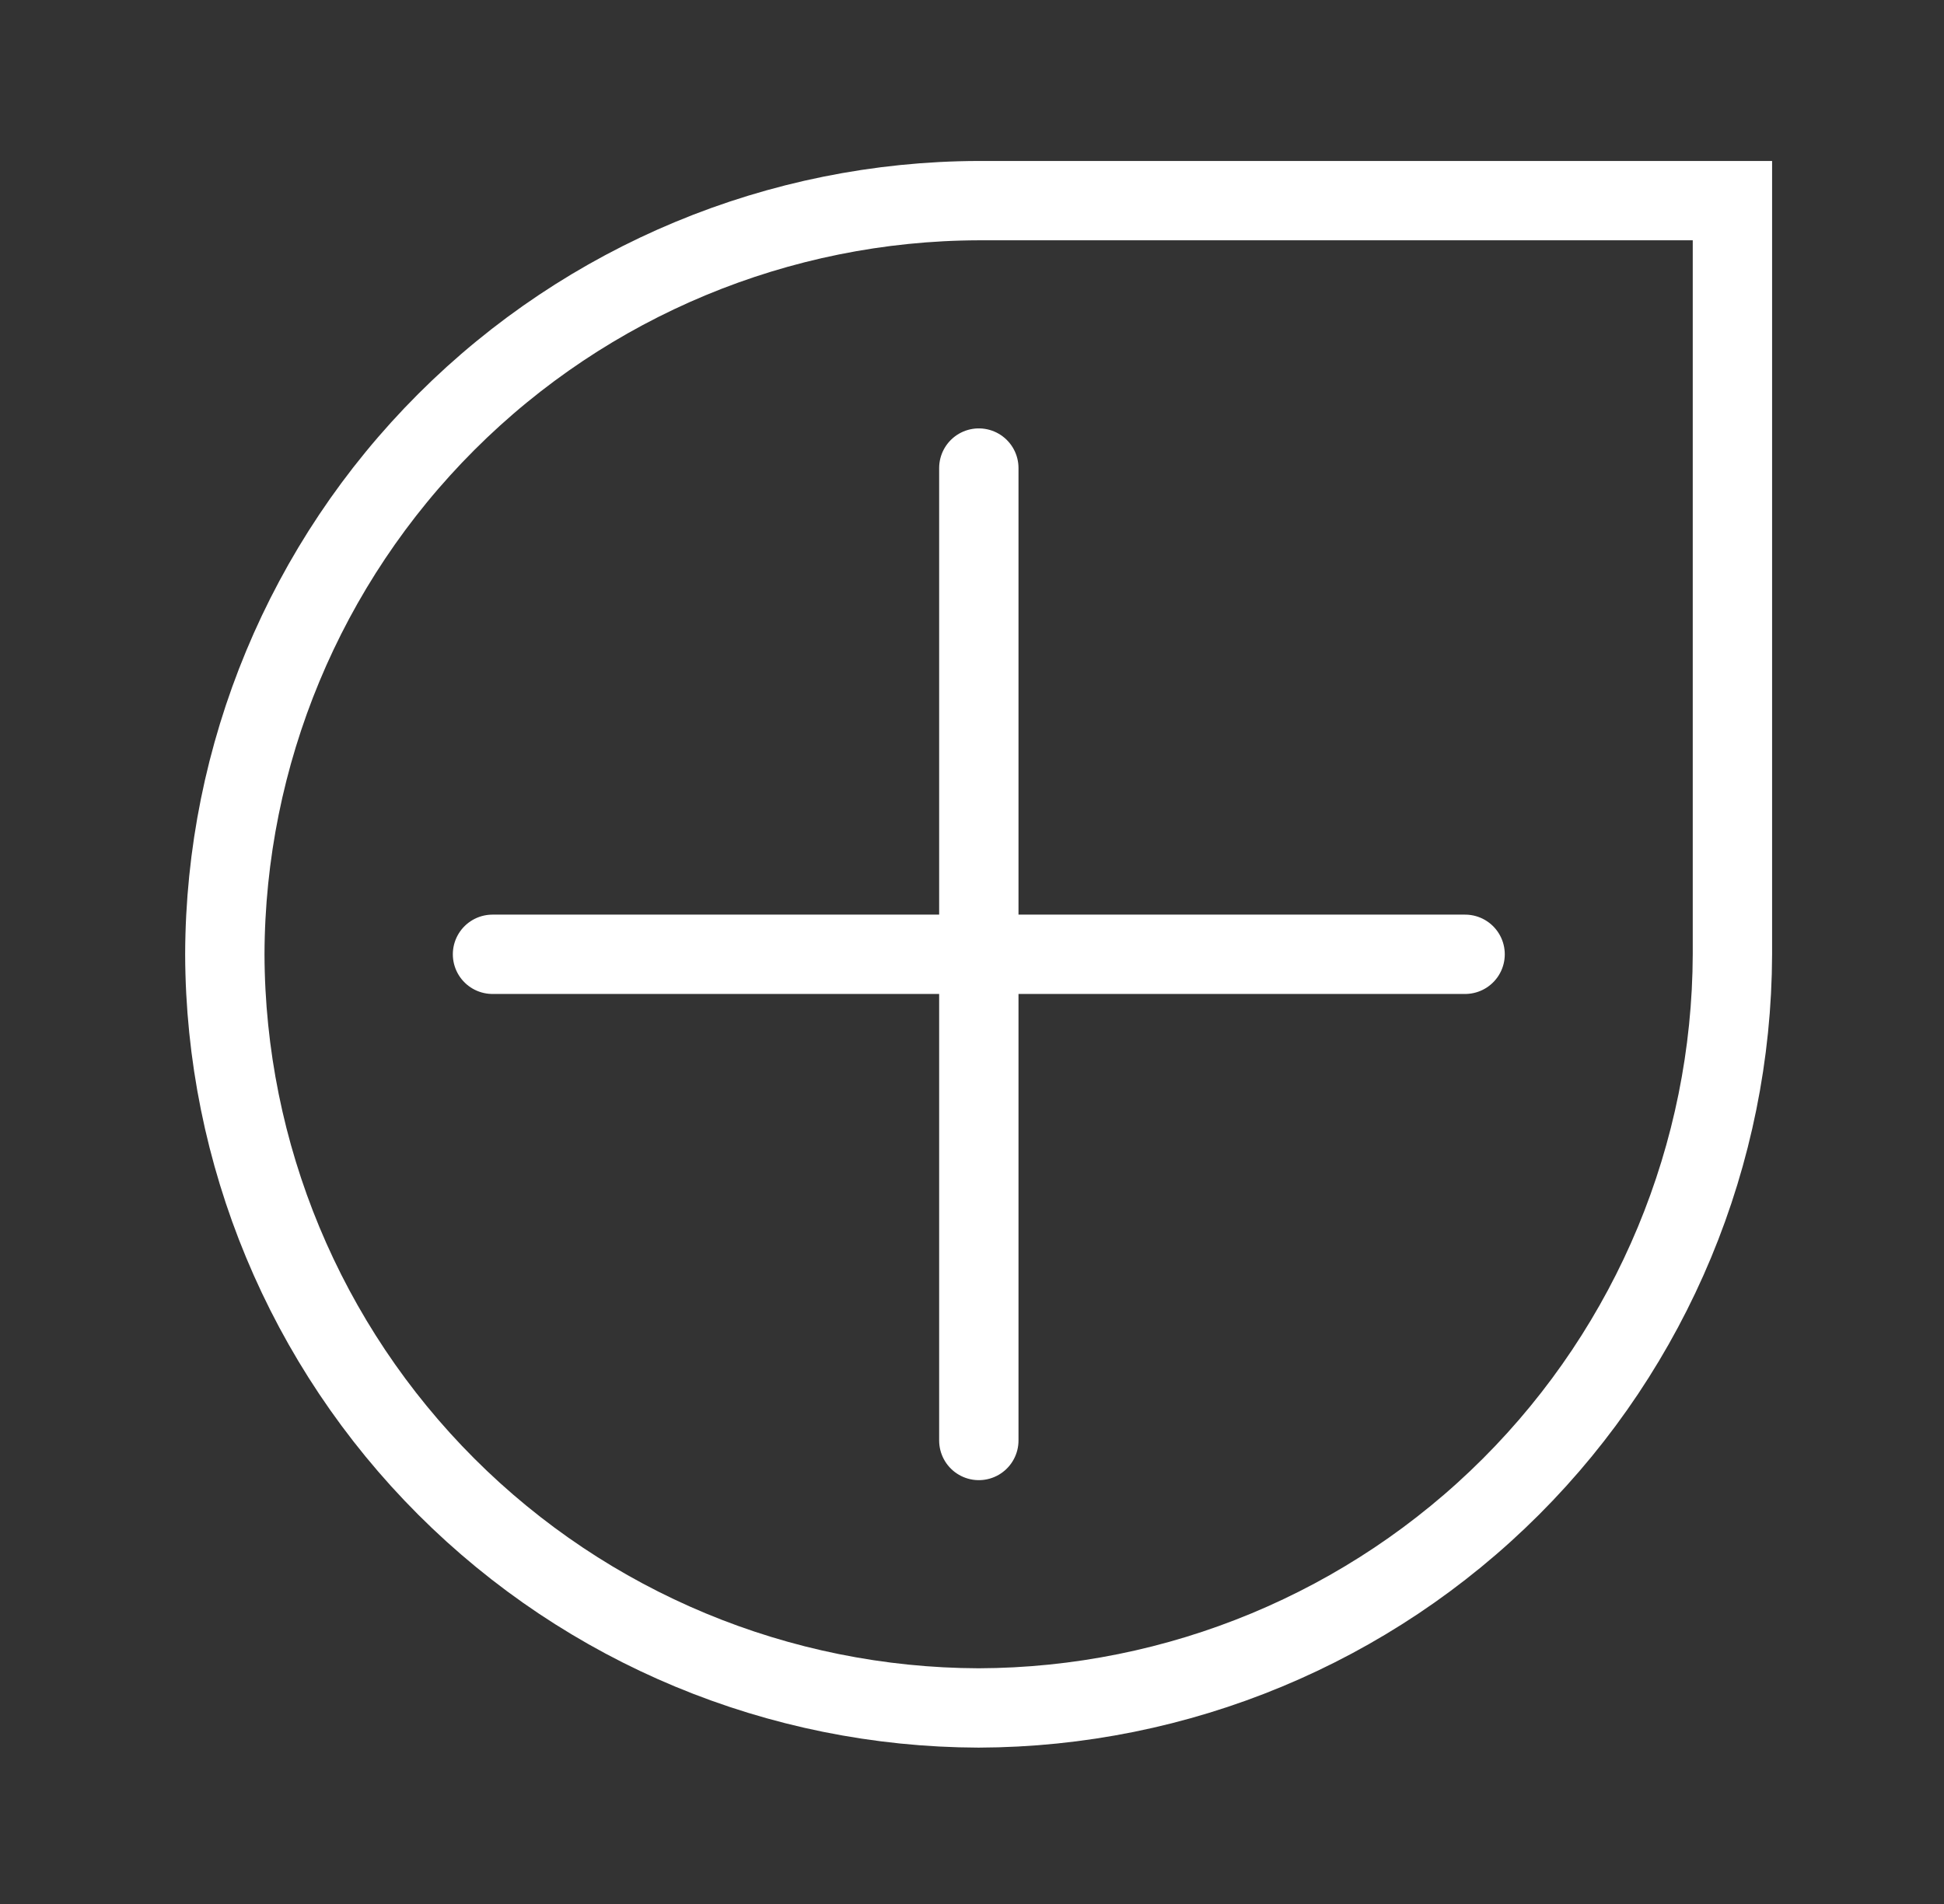
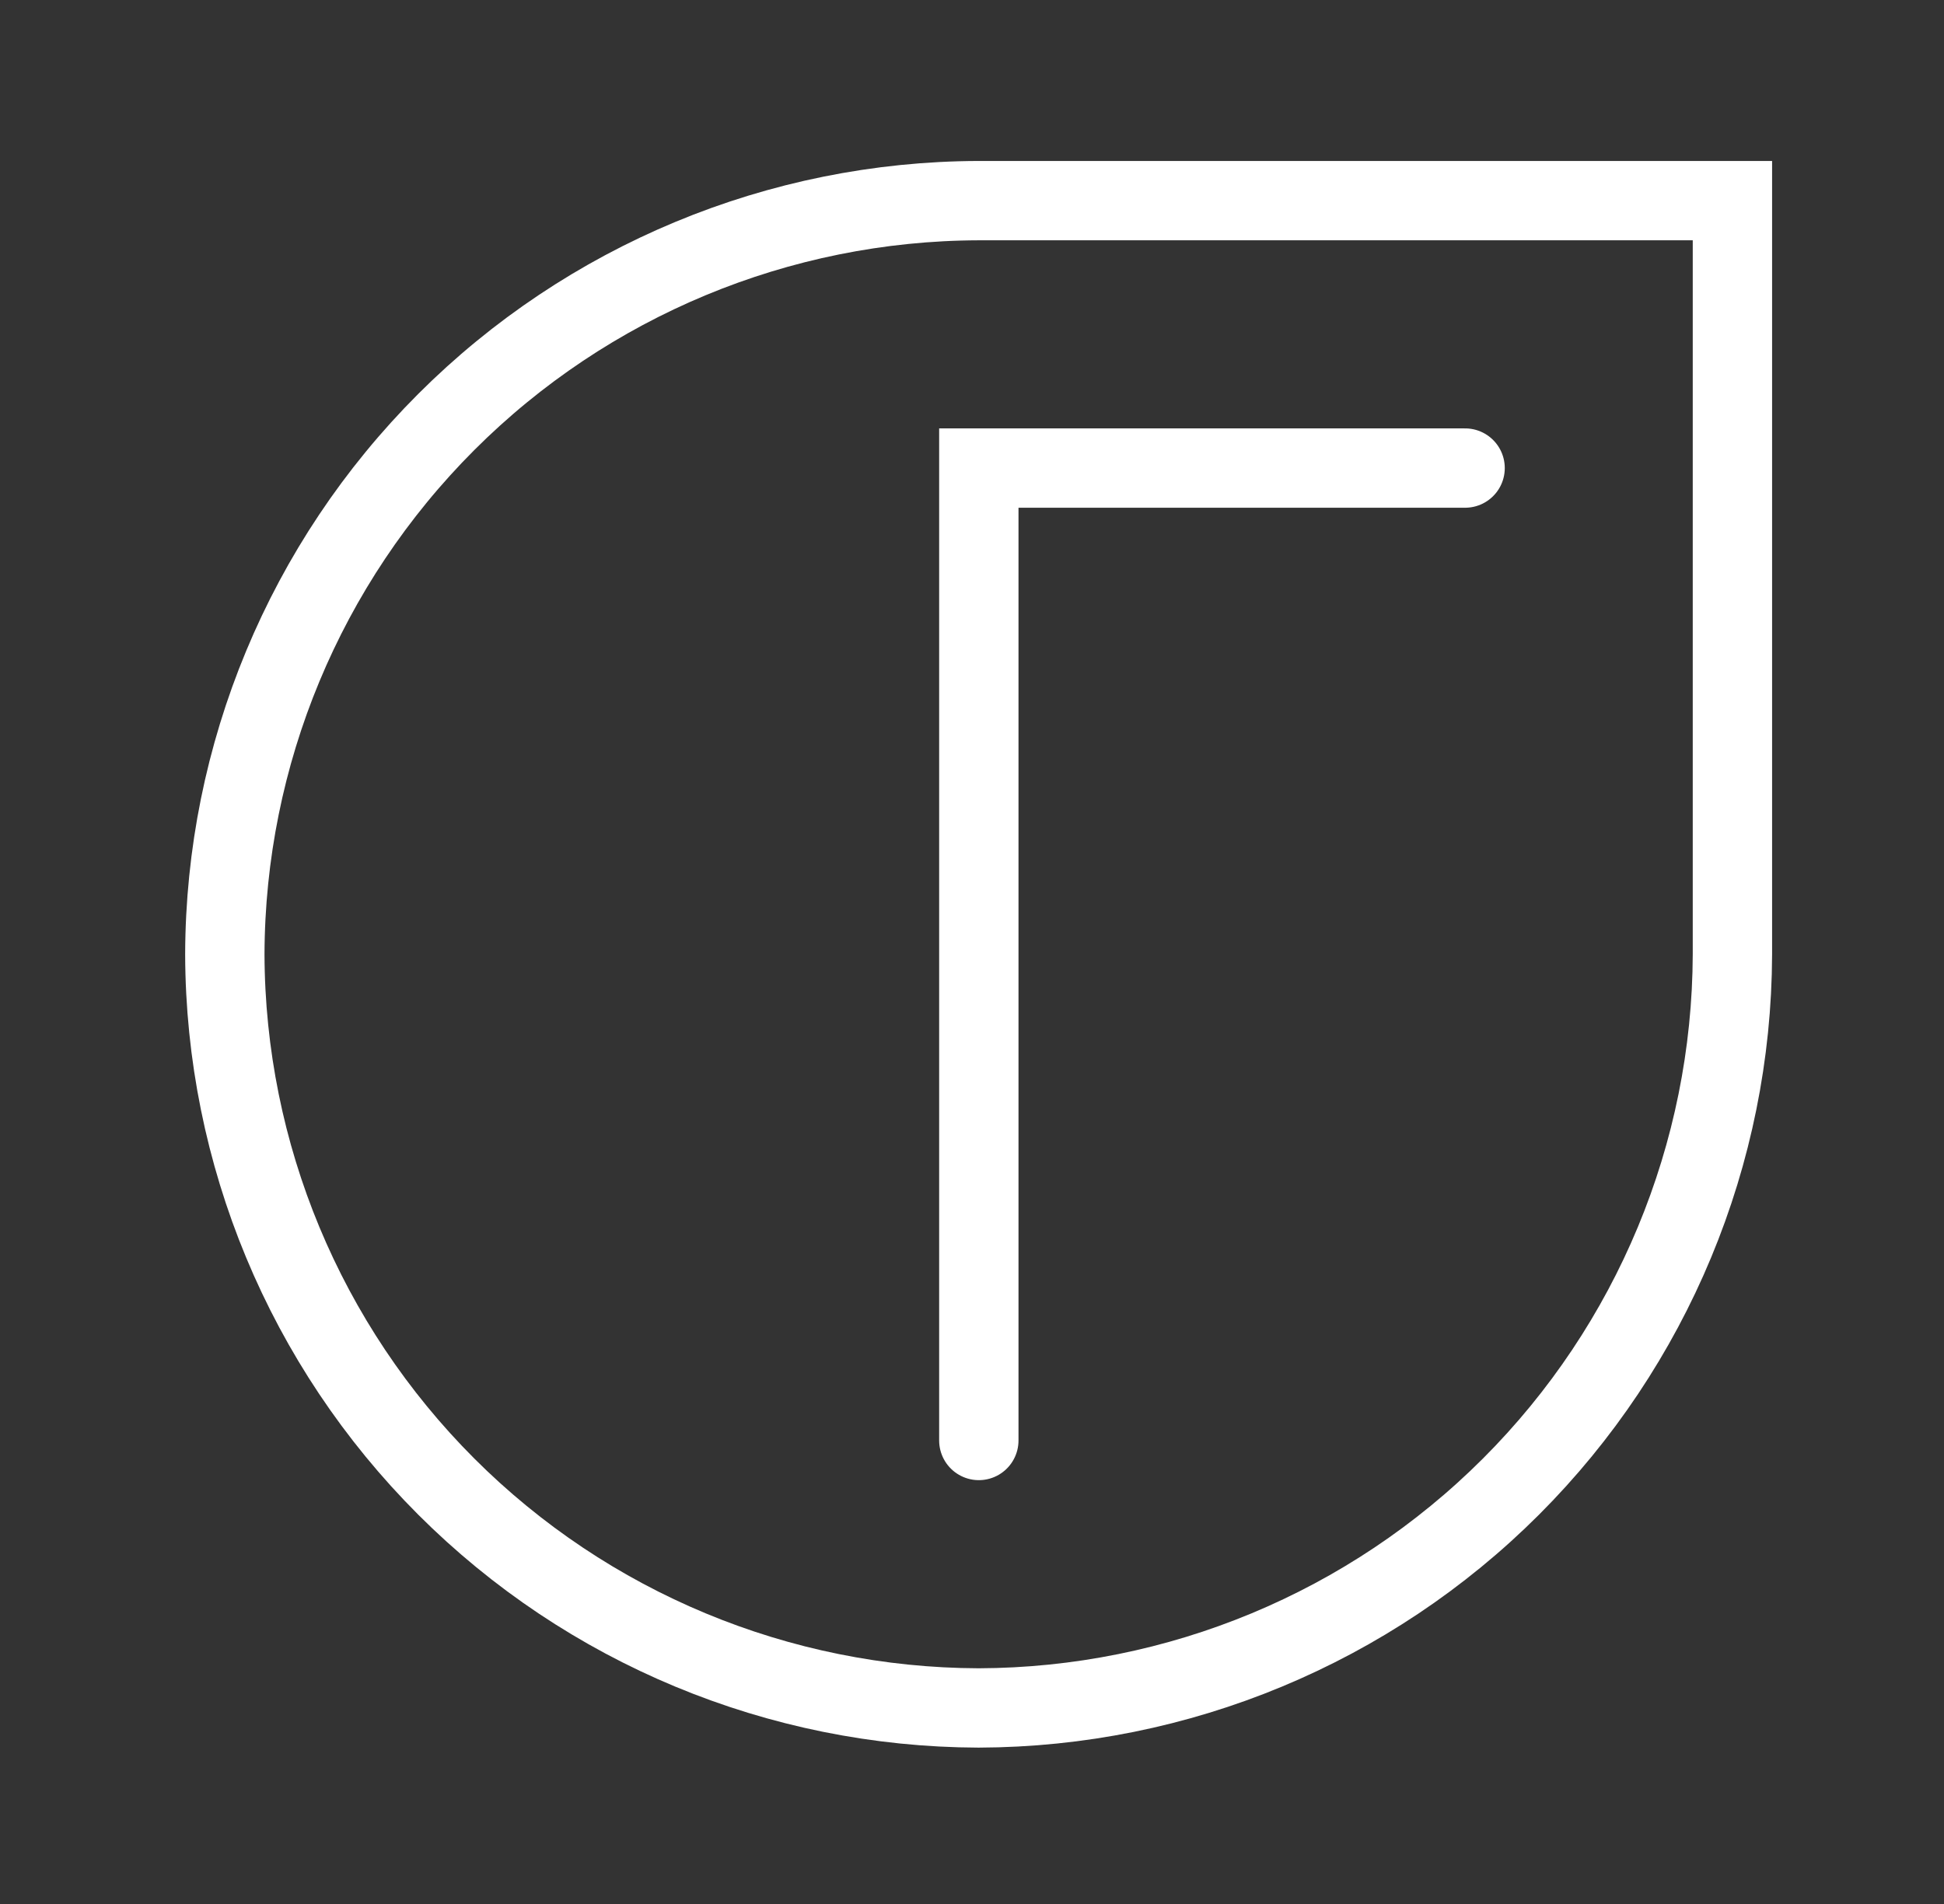
<svg xmlns="http://www.w3.org/2000/svg" width="49" height="48" viewBox="0 0 49 48" fill="none">
  <rect x="0" y="0" width="49" height="48" fill="#333333" stroke="none" />
-   <path d="M24.672 36.315V11.8M12.414 24.058H36.929M43.667 24.058C43.652 29.092 41.646 33.917 38.086 37.477C34.526 41.037 29.701 43.043 24.667 43.058C19.632 43.043 14.808 41.037 11.248 37.477C7.688 33.917 5.681 29.092 5.667 24.058C5.681 19.023 7.688 14.199 11.248 10.639C14.808 7.079 19.632 5.072 24.667 5.058H43.667V24.058Z" stroke="white" stroke-width="2" stroke-miterlimit="10" stroke-linecap="round" />
+   <path d="M24.672 36.315V11.8H36.929M43.667 24.058C43.652 29.092 41.646 33.917 38.086 37.477C34.526 41.037 29.701 43.043 24.667 43.058C19.632 43.043 14.808 41.037 11.248 37.477C7.688 33.917 5.681 29.092 5.667 24.058C5.681 19.023 7.688 14.199 11.248 10.639C14.808 7.079 19.632 5.072 24.667 5.058H43.667V24.058Z" stroke="white" stroke-width="2" stroke-miterlimit="10" stroke-linecap="round" />
</svg>